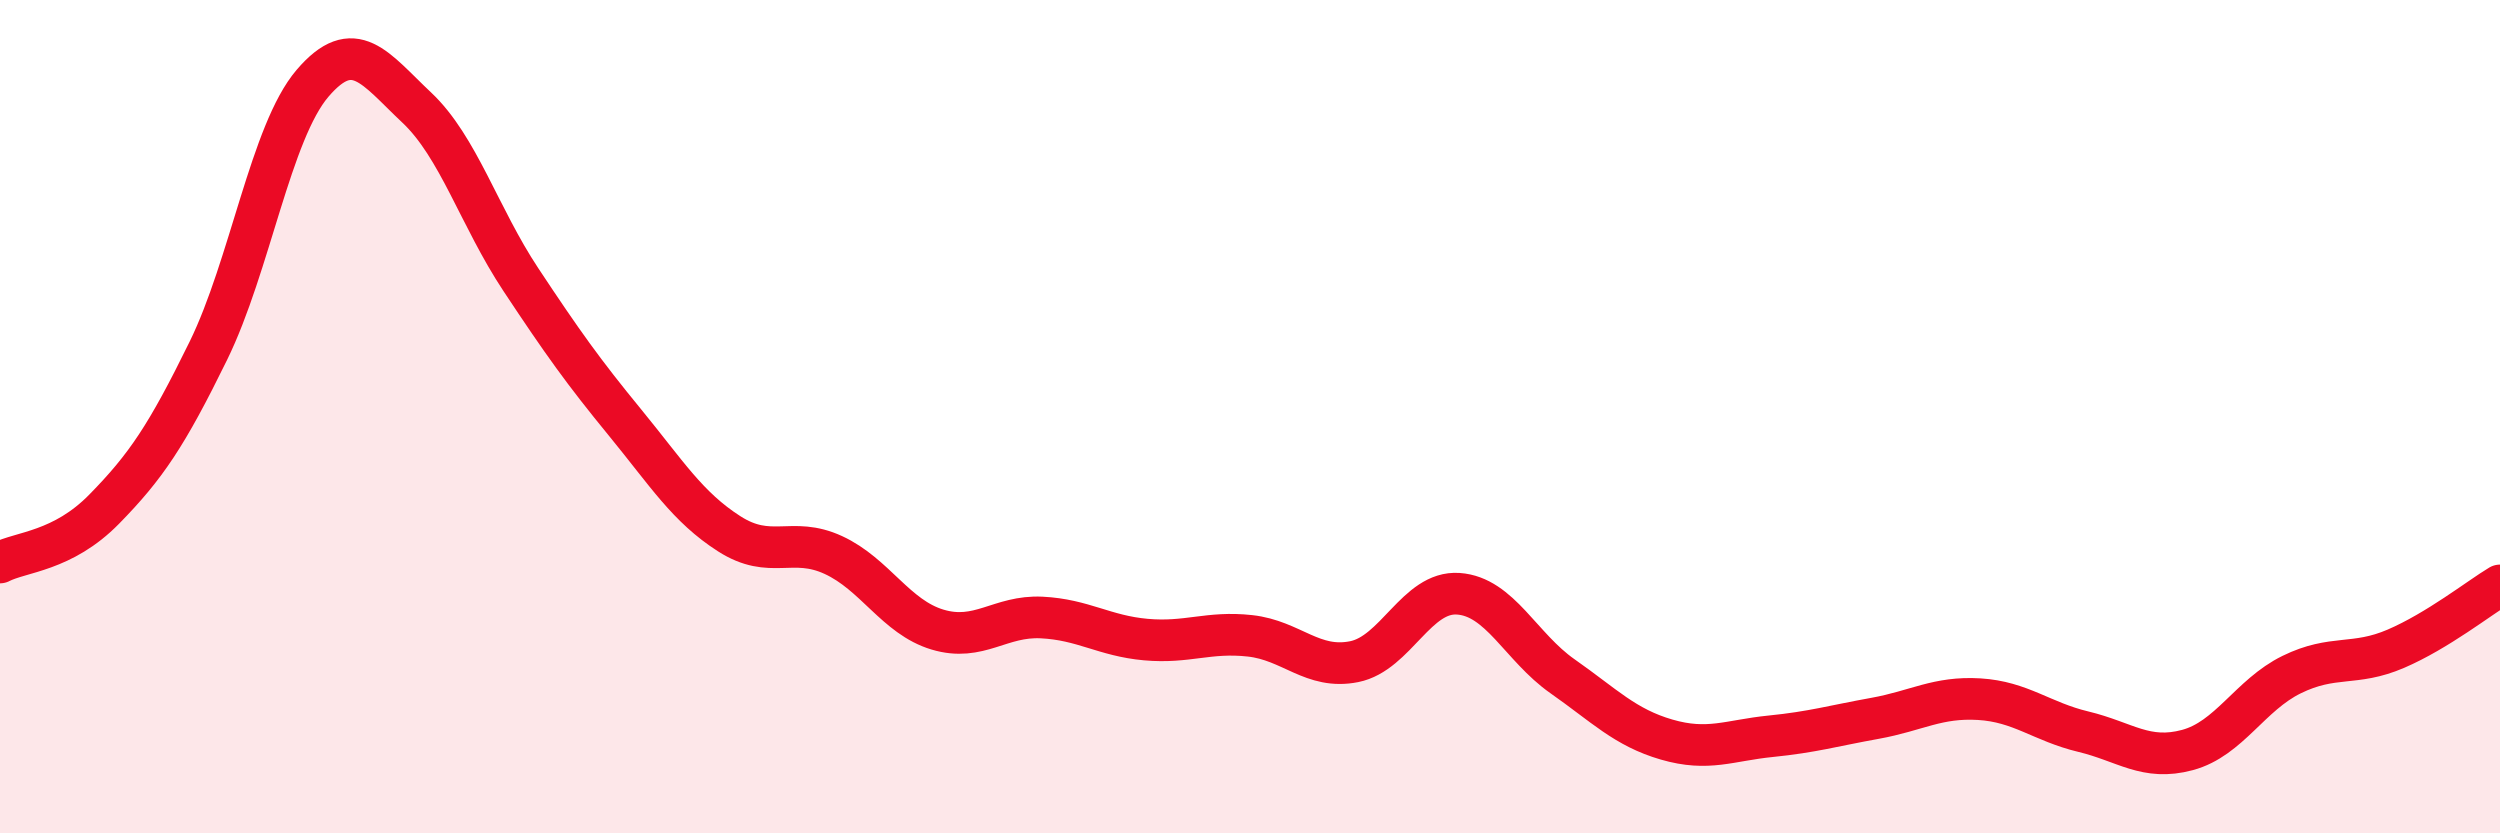
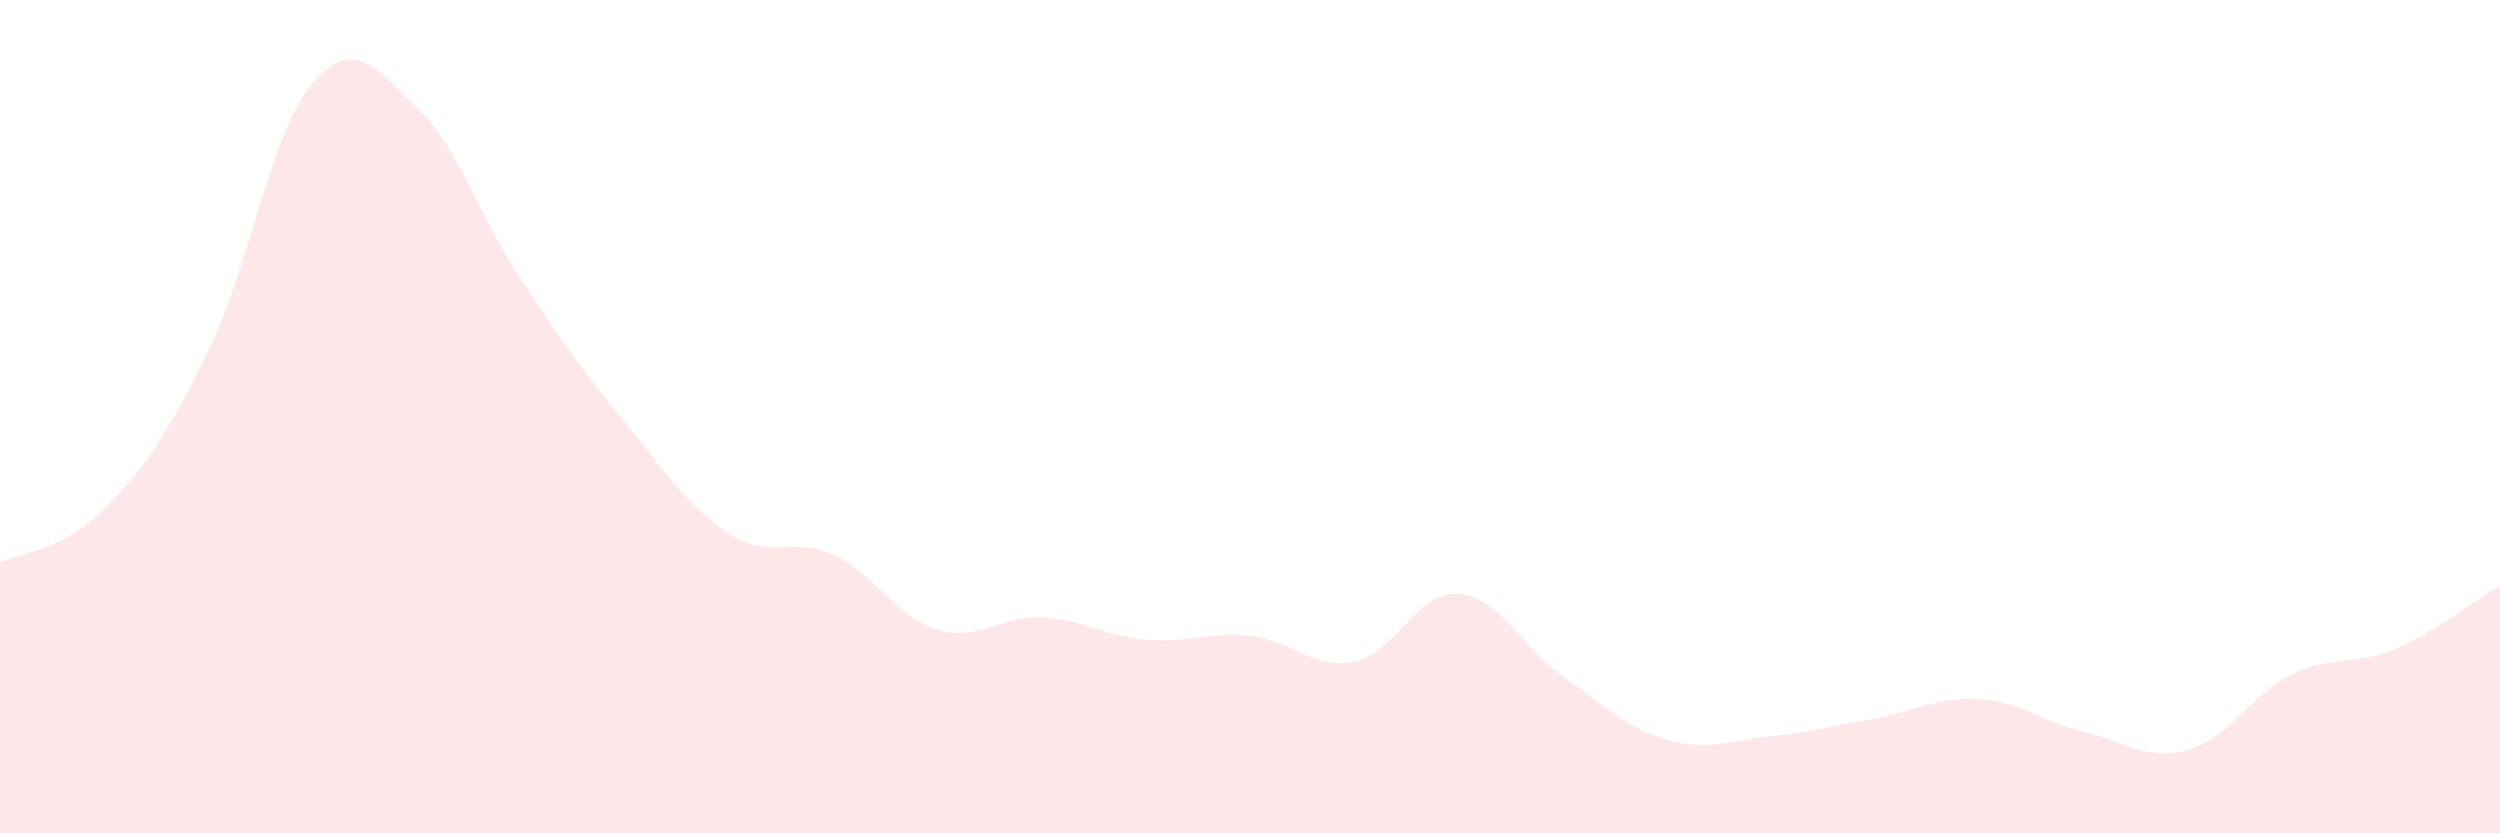
<svg xmlns="http://www.w3.org/2000/svg" width="60" height="20" viewBox="0 0 60 20">
  <path d="M 0,13.5 C 0.5,13.24 1.5,13.24 2.5,12.22 C 3.5,11.2 4,10.46 5,8.42 C 6,6.38 6.5,3.17 7.5,2 C 8.5,0.83 9,1.64 10,2.58 C 11,3.52 11.5,5.2 12.5,6.71 C 13.5,8.22 14,8.92 15,10.14 C 16,11.36 16.5,12.17 17.5,12.81 C 18.5,13.45 19,12.86 20,13.32 C 21,13.78 21.5,14.81 22.5,15.11 C 23.5,15.41 24,14.77 25,14.82 C 26,14.87 26.5,15.26 27.5,15.35 C 28.5,15.44 29,15.15 30,15.26 C 31,15.37 31.5,16.08 32.5,15.88 C 33.5,15.68 34,14.18 35,14.25 C 36,14.32 36.5,15.53 37.5,16.23 C 38.5,16.93 39,17.46 40,17.75 C 41,18.04 41.5,17.77 42.5,17.67 C 43.5,17.57 44,17.42 45,17.24 C 46,17.06 46.5,16.72 47.5,16.78 C 48.5,16.84 49,17.32 50,17.56 C 51,17.8 51.5,18.27 52.5,18 C 53.5,17.73 54,16.68 55,16.19 C 56,15.7 56.5,16 57.5,15.57 C 58.5,15.14 59.5,14.35 60,14.05L60 20L0 20Z" fill="#EB0A25" opacity="0.1" stroke-linecap="round" stroke-linejoin="round" />
-   <path d="M 0,13.5 C 0.5,13.24 1.5,13.24 2.5,12.22 C 3.5,11.2 4,10.46 5,8.42 C 6,6.38 6.5,3.17 7.5,2 C 8.5,0.83 9,1.64 10,2.58 C 11,3.52 11.5,5.2 12.5,6.71 C 13.5,8.22 14,8.92 15,10.14 C 16,11.36 16.5,12.17 17.5,12.81 C 18.5,13.45 19,12.86 20,13.32 C 21,13.78 21.5,14.81 22.5,15.11 C 23.5,15.41 24,14.77 25,14.82 C 26,14.87 26.5,15.26 27.5,15.35 C 28.5,15.44 29,15.15 30,15.26 C 31,15.37 31.5,16.08 32.5,15.88 C 33.5,15.68 34,14.18 35,14.25 C 36,14.32 36.5,15.53 37.5,16.23 C 38.5,16.93 39,17.46 40,17.75 C 41,18.04 41.5,17.77 42.5,17.67 C 43.5,17.57 44,17.42 45,17.24 C 46,17.06 46.5,16.72 47.5,16.78 C 48.5,16.84 49,17.32 50,17.56 C 51,17.8 51.5,18.27 52.5,18 C 53.5,17.73 54,16.68 55,16.19 C 56,15.7 56.5,16 57.5,15.57 C 58.5,15.14 59.5,14.35 60,14.05" stroke="#EB0A25" stroke-width="1" fill="none" stroke-linecap="round" stroke-linejoin="round" />
</svg>